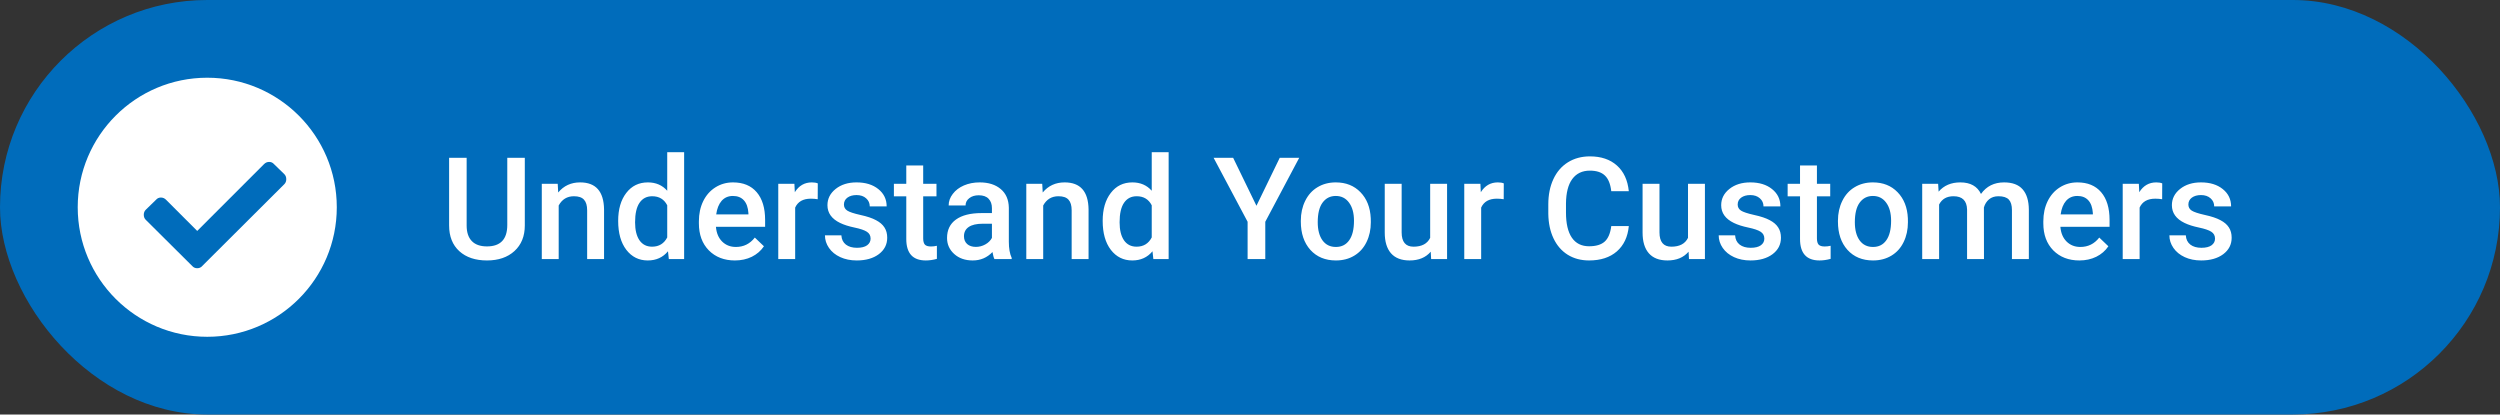
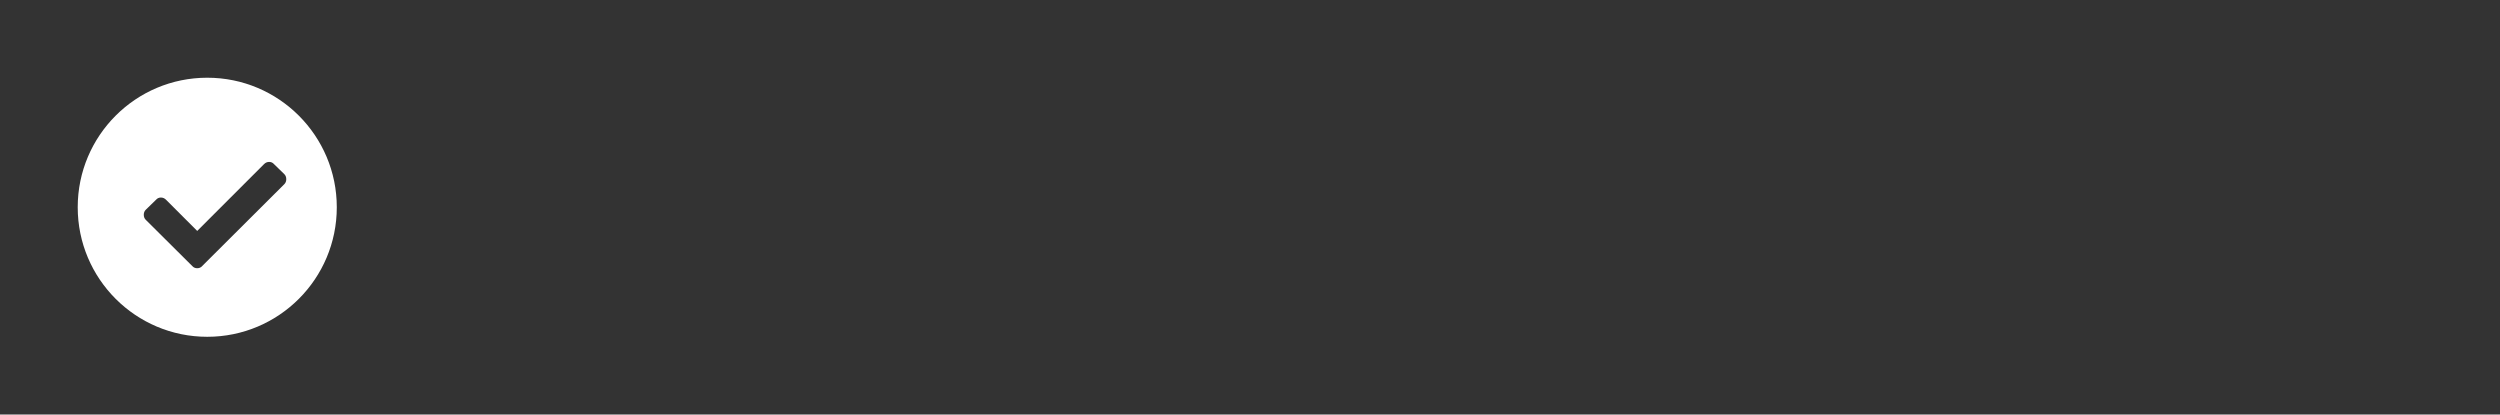
<svg xmlns="http://www.w3.org/2000/svg" width="193" height="32" viewBox="0 0 193 32" fill="none">
  <rect x="0" y="0" width="193" height="32" fill="#333333" stroke="none" />
-   <rect width="193" height="32" rx="16" fill="#006CBB" />
-   <path d="M40.515 12.18V17.406C40.515 18.236 40.248 18.895 39.715 19.382C39.185 19.866 38.478 20.107 37.593 20.107C36.698 20.107 35.987 19.869 35.461 19.393C34.935 18.913 34.671 18.249 34.671 17.4V12.18H36.025V17.411C36.025 17.934 36.157 18.333 36.422 18.609C36.687 18.885 37.078 19.023 37.593 19.023C38.639 19.023 39.162 18.471 39.162 17.368V12.18H40.515ZM43.056 14.188L43.093 14.86C43.523 14.341 44.087 14.081 44.785 14.081C45.995 14.081 46.611 14.774 46.633 16.16V20H45.328V16.235C45.328 15.866 45.247 15.594 45.086 15.418C44.928 15.239 44.669 15.15 44.307 15.15C43.781 15.15 43.389 15.388 43.131 15.864V20H41.826V14.188H43.056ZM47.723 17.051C47.723 16.156 47.931 15.438 48.346 14.898C48.762 14.353 49.318 14.081 50.017 14.081C50.633 14.081 51.13 14.296 51.51 14.726V11.75H52.815V20H51.633L51.569 19.398C51.178 19.871 50.658 20.107 50.006 20.107C49.325 20.107 48.774 19.834 48.352 19.286C47.933 18.738 47.723 17.993 47.723 17.051ZM49.028 17.164C49.028 17.755 49.141 18.217 49.367 18.55C49.596 18.879 49.92 19.044 50.339 19.044C50.872 19.044 51.263 18.806 51.51 18.33V15.848C51.27 15.383 50.883 15.15 50.35 15.15C49.927 15.15 49.601 15.318 49.372 15.655C49.143 15.988 49.028 16.491 49.028 17.164ZM56.736 20.107C55.909 20.107 55.237 19.848 54.722 19.329C54.21 18.806 53.954 18.111 53.954 17.245V17.084C53.954 16.503 54.065 15.986 54.287 15.531C54.512 15.073 54.827 14.717 55.232 14.462C55.637 14.208 56.088 14.081 56.585 14.081C57.377 14.081 57.987 14.334 58.417 14.838C58.85 15.343 59.067 16.058 59.067 16.981V17.508H55.27C55.309 17.988 55.468 18.367 55.748 18.646C56.03 18.926 56.385 19.065 56.811 19.065C57.409 19.065 57.896 18.824 58.272 18.34L58.976 19.012C58.743 19.359 58.431 19.629 58.041 19.823C57.654 20.012 57.219 20.107 56.736 20.107ZM56.58 15.128C56.222 15.128 55.932 15.254 55.71 15.504C55.492 15.755 55.352 16.104 55.291 16.552H57.778V16.455C57.749 16.018 57.633 15.689 57.429 15.467C57.225 15.241 56.942 15.128 56.58 15.128ZM63.127 15.381C62.956 15.352 62.778 15.338 62.596 15.338C61.998 15.338 61.595 15.567 61.387 16.025V20H60.082V14.188H61.328L61.36 14.838C61.675 14.334 62.112 14.081 62.671 14.081C62.857 14.081 63.011 14.106 63.133 14.156L63.127 15.381ZM67.21 18.421C67.21 18.188 67.113 18.011 66.919 17.889C66.73 17.767 66.413 17.66 65.969 17.567C65.525 17.474 65.154 17.356 64.857 17.212C64.205 16.897 63.879 16.441 63.879 15.843C63.879 15.341 64.091 14.922 64.513 14.586C64.936 14.249 65.473 14.081 66.124 14.081C66.819 14.081 67.38 14.253 67.806 14.597C68.235 14.94 68.45 15.386 68.45 15.934H67.145C67.145 15.683 67.052 15.476 66.866 15.311C66.68 15.143 66.433 15.059 66.124 15.059C65.838 15.059 65.603 15.125 65.421 15.257C65.242 15.39 65.152 15.567 65.152 15.789C65.152 15.99 65.237 16.145 65.405 16.256C65.573 16.367 65.913 16.48 66.425 16.595C66.937 16.706 67.338 16.84 67.628 16.998C67.922 17.151 68.139 17.338 68.278 17.556C68.421 17.775 68.493 18.04 68.493 18.351C68.493 18.874 68.276 19.298 67.843 19.624C67.41 19.946 66.842 20.107 66.141 20.107C65.664 20.107 65.24 20.021 64.868 19.85C64.495 19.678 64.205 19.441 63.998 19.141C63.79 18.84 63.686 18.516 63.686 18.169H64.954C64.972 18.476 65.088 18.715 65.303 18.883C65.518 19.047 65.802 19.13 66.157 19.13C66.501 19.13 66.762 19.065 66.941 18.936C67.12 18.804 67.21 18.632 67.21 18.421ZM71.27 12.776V14.188H72.296V15.155H71.27V18.399C71.27 18.621 71.313 18.783 71.399 18.883C71.488 18.98 71.646 19.028 71.872 19.028C72.022 19.028 72.174 19.01 72.328 18.974V19.984C72.031 20.066 71.745 20.107 71.469 20.107C70.466 20.107 69.965 19.554 69.965 18.448V15.155H69.009V14.188H69.965V12.776H71.27ZM76.77 20C76.713 19.889 76.663 19.708 76.62 19.457C76.204 19.891 75.696 20.107 75.094 20.107C74.511 20.107 74.034 19.941 73.665 19.608C73.297 19.275 73.112 18.863 73.112 18.373C73.112 17.753 73.341 17.279 73.8 16.949C74.262 16.616 74.921 16.45 75.776 16.45H76.577V16.068C76.577 15.768 76.493 15.528 76.324 15.349C76.156 15.166 75.9 15.075 75.556 15.075C75.259 15.075 75.016 15.15 74.826 15.3C74.636 15.447 74.541 15.635 74.541 15.864H73.236C73.236 15.546 73.341 15.248 73.553 14.973C73.764 14.693 74.05 14.475 74.412 14.317C74.777 14.16 75.184 14.081 75.631 14.081C76.312 14.081 76.854 14.253 77.259 14.597C77.663 14.937 77.871 15.417 77.882 16.036V18.657C77.882 19.18 77.955 19.597 78.102 19.909V20H76.77ZM75.336 19.06C75.594 19.06 75.835 18.997 76.061 18.872C76.29 18.747 76.462 18.578 76.577 18.367V17.271H75.873C75.39 17.271 75.026 17.356 74.783 17.524C74.539 17.692 74.418 17.93 74.418 18.238C74.418 18.489 74.5 18.689 74.665 18.84C74.833 18.987 75.057 19.06 75.336 19.06ZM80.46 14.188L80.498 14.86C80.927 14.341 81.491 14.081 82.189 14.081C83.4 14.081 84.016 14.774 84.037 16.16V20H82.732V16.235C82.732 15.866 82.651 15.594 82.49 15.418C82.333 15.239 82.073 15.15 81.711 15.15C81.185 15.15 80.793 15.388 80.535 15.864V20H79.23V14.188H80.46ZM85.127 17.051C85.127 16.156 85.335 15.438 85.751 14.898C86.166 14.353 86.723 14.081 87.421 14.081C88.037 14.081 88.534 14.296 88.914 14.726V11.75H90.219V20H89.038L88.973 19.398C88.583 19.871 88.062 20.107 87.41 20.107C86.73 20.107 86.178 19.834 85.756 19.286C85.337 18.738 85.127 17.993 85.127 17.051ZM86.433 17.164C86.433 17.755 86.545 18.217 86.771 18.55C87 18.879 87.324 19.044 87.743 19.044C88.277 19.044 88.667 18.806 88.914 18.33V15.848C88.674 15.383 88.287 15.15 87.754 15.15C87.331 15.15 87.005 15.318 86.776 15.655C86.547 15.988 86.433 16.491 86.433 17.164ZM96.998 15.886L98.797 12.18H100.301L97.68 17.121V20H96.315V17.121L93.689 12.18H95.198L96.998 15.886ZM100.424 17.041C100.424 16.471 100.537 15.959 100.763 15.504C100.988 15.046 101.305 14.695 101.713 14.452C102.122 14.205 102.591 14.081 103.121 14.081C103.905 14.081 104.54 14.334 105.027 14.838C105.518 15.343 105.783 16.013 105.822 16.847L105.828 17.153C105.828 17.726 105.717 18.238 105.495 18.689C105.276 19.141 104.961 19.49 104.549 19.737C104.141 19.984 103.668 20.107 103.131 20.107C102.311 20.107 101.654 19.835 101.16 19.291C100.67 18.743 100.424 18.015 100.424 17.105V17.041ZM101.729 17.153C101.729 17.751 101.853 18.22 102.1 18.561C102.347 18.897 102.691 19.065 103.131 19.065C103.572 19.065 103.914 18.894 104.157 18.55C104.404 18.206 104.528 17.703 104.528 17.041C104.528 16.453 104.401 15.988 104.146 15.644C103.896 15.3 103.554 15.128 103.121 15.128C102.694 15.128 102.356 15.299 102.105 15.639C101.855 15.975 101.729 16.48 101.729 17.153ZM110.452 19.431C110.069 19.882 109.525 20.107 108.819 20.107C108.189 20.107 107.711 19.923 107.385 19.554C107.063 19.185 106.902 18.652 106.902 17.954V14.188H108.207V17.938C108.207 18.675 108.513 19.044 109.125 19.044C109.759 19.044 110.187 18.817 110.409 18.362V14.188H111.714V20H110.484L110.452 19.431ZM116.086 15.381C115.915 15.352 115.737 15.338 115.555 15.338C114.957 15.338 114.554 15.567 114.346 16.025V20H113.041V14.188H114.287L114.319 14.838C114.634 14.334 115.071 14.081 115.63 14.081C115.816 14.081 115.97 14.106 116.092 14.156L116.086 15.381ZM125.744 17.454C125.665 18.288 125.357 18.94 124.82 19.409C124.283 19.875 123.568 20.107 122.677 20.107C122.054 20.107 121.504 19.961 121.028 19.667C120.555 19.37 120.19 18.949 119.932 18.405C119.674 17.86 119.54 17.229 119.529 16.509V15.778C119.529 15.041 119.66 14.391 119.921 13.829C120.183 13.266 120.557 12.833 121.044 12.529C121.535 12.224 122.1 12.072 122.741 12.072C123.604 12.072 124.299 12.307 124.825 12.776C125.352 13.245 125.658 13.907 125.744 14.763H124.39C124.326 14.201 124.161 13.796 123.896 13.549C123.635 13.299 123.25 13.173 122.741 13.173C122.15 13.173 121.696 13.39 121.377 13.823C121.062 14.253 120.901 14.885 120.894 15.719V16.412C120.894 17.257 121.044 17.902 121.345 18.346C121.649 18.79 122.093 19.012 122.677 19.012C123.21 19.012 123.611 18.892 123.88 18.652C124.148 18.412 124.319 18.013 124.39 17.454H125.744ZM130.357 19.431C129.974 19.882 129.43 20.107 128.725 20.107C128.094 20.107 127.616 19.923 127.291 19.554C126.968 19.185 126.807 18.652 126.807 17.954V14.188H128.112V17.938C128.112 18.675 128.418 19.044 129.031 19.044C129.665 19.044 130.092 18.817 130.314 18.362V14.188H131.62V20H130.39L130.357 19.431ZM136.207 18.421C136.207 18.188 136.11 18.011 135.917 17.889C135.727 17.767 135.41 17.66 134.966 17.567C134.522 17.474 134.151 17.356 133.854 17.212C133.202 16.897 132.876 16.441 132.876 15.843C132.876 15.341 133.088 14.922 133.51 14.586C133.933 14.249 134.47 14.081 135.122 14.081C135.816 14.081 136.377 14.253 136.803 14.597C137.232 14.94 137.447 15.386 137.447 15.934H136.142C136.142 15.683 136.049 15.476 135.863 15.311C135.677 15.143 135.43 15.059 135.122 15.059C134.835 15.059 134.601 15.125 134.418 15.257C134.239 15.39 134.149 15.567 134.149 15.789C134.149 15.99 134.234 16.145 134.402 16.256C134.57 16.367 134.91 16.48 135.422 16.595C135.934 16.706 136.335 16.84 136.625 16.998C136.919 17.151 137.136 17.338 137.275 17.556C137.419 17.775 137.49 18.04 137.49 18.351C137.49 18.874 137.274 19.298 136.84 19.624C136.407 19.946 135.84 20.107 135.138 20.107C134.661 20.107 134.237 20.021 133.865 19.85C133.492 19.678 133.202 19.441 132.995 19.141C132.787 18.84 132.683 18.516 132.683 18.169H133.951C133.969 18.476 134.085 18.715 134.3 18.883C134.515 19.047 134.799 19.13 135.154 19.13C135.498 19.13 135.759 19.065 135.938 18.936C136.117 18.804 136.207 18.632 136.207 18.421ZM140.267 12.776V14.188H141.293V15.155H140.267V18.399C140.267 18.621 140.31 18.783 140.396 18.883C140.486 18.98 140.643 19.028 140.869 19.028C141.019 19.028 141.171 19.01 141.325 18.974V19.984C141.028 20.066 140.742 20.107 140.466 20.107C139.463 20.107 138.962 19.554 138.962 18.448V15.155H138.006V14.188H138.962V12.776H140.267ZM141.889 17.041C141.889 16.471 142.002 15.959 142.228 15.504C142.453 15.046 142.77 14.695 143.178 14.452C143.586 14.205 144.056 14.081 144.585 14.081C145.37 14.081 146.005 14.334 146.492 14.838C146.983 15.343 147.248 16.013 147.287 16.847L147.292 17.153C147.292 17.726 147.181 18.238 146.959 18.689C146.741 19.141 146.426 19.49 146.014 19.737C145.606 19.984 145.133 20.107 144.596 20.107C143.776 20.107 143.119 19.835 142.625 19.291C142.134 18.743 141.889 18.015 141.889 17.105V17.041ZM143.194 17.153C143.194 17.751 143.318 18.22 143.565 18.561C143.812 18.897 144.156 19.065 144.596 19.065C145.037 19.065 145.379 18.894 145.622 18.55C145.869 18.206 145.993 17.703 145.993 17.041C145.993 16.453 145.866 15.988 145.611 15.644C145.361 15.3 145.019 15.128 144.585 15.128C144.159 15.128 143.821 15.299 143.57 15.639C143.32 15.975 143.194 16.48 143.194 17.153ZM149.624 14.188L149.661 14.795C150.069 14.319 150.628 14.081 151.337 14.081C152.114 14.081 152.646 14.378 152.932 14.973C153.355 14.378 153.949 14.081 154.715 14.081C155.356 14.081 155.833 14.258 156.144 14.613C156.459 14.967 156.62 15.49 156.627 16.181V20H155.322V16.219C155.322 15.85 155.242 15.58 155.081 15.408C154.919 15.236 154.653 15.15 154.28 15.15C153.983 15.15 153.74 15.23 153.55 15.392C153.364 15.549 153.233 15.757 153.158 16.015L153.163 20H151.858V16.176C151.84 15.492 151.491 15.15 150.811 15.15C150.288 15.15 149.917 15.363 149.699 15.789V20H148.394V14.188H149.624ZM160.527 20.107C159.7 20.107 159.028 19.848 158.513 19.329C158.001 18.806 157.745 18.111 157.745 17.245V17.084C157.745 16.503 157.856 15.986 158.078 15.531C158.303 15.073 158.618 14.717 159.023 14.462C159.428 14.208 159.879 14.081 160.376 14.081C161.168 14.081 161.778 14.334 162.208 14.838C162.641 15.343 162.858 16.058 162.858 16.981V17.508H159.061C159.1 17.988 159.259 18.367 159.539 18.646C159.821 18.926 160.176 19.065 160.602 19.065C161.2 19.065 161.687 18.824 162.063 18.34L162.767 19.012C162.534 19.359 162.222 19.629 161.832 19.823C161.445 20.012 161.01 20.107 160.527 20.107ZM160.371 15.128C160.013 15.128 159.723 15.254 159.501 15.504C159.283 15.755 159.143 16.104 159.082 16.552H161.569V16.455C161.54 16.018 161.424 15.689 161.22 15.467C161.016 15.241 160.733 15.128 160.371 15.128ZM166.918 15.381C166.747 15.352 166.569 15.338 166.387 15.338C165.789 15.338 165.386 15.567 165.178 16.025V20H163.873V14.188H165.119L165.151 14.838C165.466 14.334 165.903 14.081 166.462 14.081C166.648 14.081 166.802 14.106 166.924 14.156L166.918 15.381ZM171 18.421C171 18.188 170.904 18.011 170.71 17.889C170.521 17.767 170.204 17.66 169.76 17.567C169.316 17.474 168.945 17.356 168.648 17.212C167.996 16.897 167.67 16.441 167.67 15.843C167.67 15.341 167.882 14.922 168.304 14.586C168.727 14.249 169.264 14.081 169.916 14.081C170.61 14.081 171.171 14.253 171.597 14.597C172.026 14.94 172.241 15.386 172.241 15.934H170.936C170.936 15.683 170.843 15.476 170.657 15.311C170.471 15.143 170.223 15.059 169.916 15.059C169.629 15.059 169.395 15.125 169.212 15.257C169.033 15.39 168.943 15.567 168.943 15.789C168.943 15.99 169.028 16.145 169.196 16.256C169.364 16.367 169.704 16.48 170.216 16.595C170.728 16.706 171.129 16.84 171.419 16.998C171.713 17.151 171.93 17.338 172.069 17.556C172.213 17.775 172.284 18.04 172.284 18.351C172.284 18.874 172.068 19.298 171.634 19.624C171.201 19.946 170.633 20.107 169.932 20.107C169.455 20.107 169.031 20.021 168.659 19.85C168.286 19.678 167.996 19.441 167.789 19.141C167.581 18.84 167.477 18.516 167.477 18.169H168.745C168.763 18.476 168.879 18.715 169.094 18.883C169.309 19.047 169.593 19.13 169.948 19.13C170.292 19.13 170.553 19.065 170.732 18.936C170.911 18.804 171 18.632 171 18.421Z" fill="white" />
  <path fill-rule="evenodd" clip-rule="evenodd" d="M16 26C21.523 26 26 21.523 26 16C26 10.477 21.523 6 16 6C10.477 6 6 10.477 6 16C6 21.523 10.477 26 16 26ZM21.155 12.672L21.95 13.445C22.05 13.545 22.1 13.675 22.1 13.832C22.1 13.989 22.05 14.118 21.95 14.218L15.612 20.535C15.512 20.65 15.383 20.707 15.225 20.707C15.068 20.707 14.939 20.65 14.839 20.535L11.251 16.968C11.151 16.868 11.1 16.739 11.1 16.582C11.1 16.425 11.151 16.295 11.251 16.195L12.046 15.422C12.146 15.307 12.271 15.25 12.422 15.25C12.572 15.25 12.705 15.307 12.819 15.422L15.225 17.828L20.382 12.672C20.496 12.557 20.629 12.5 20.779 12.5C20.93 12.5 21.055 12.557 21.155 12.672Z" fill="white" />
</svg>